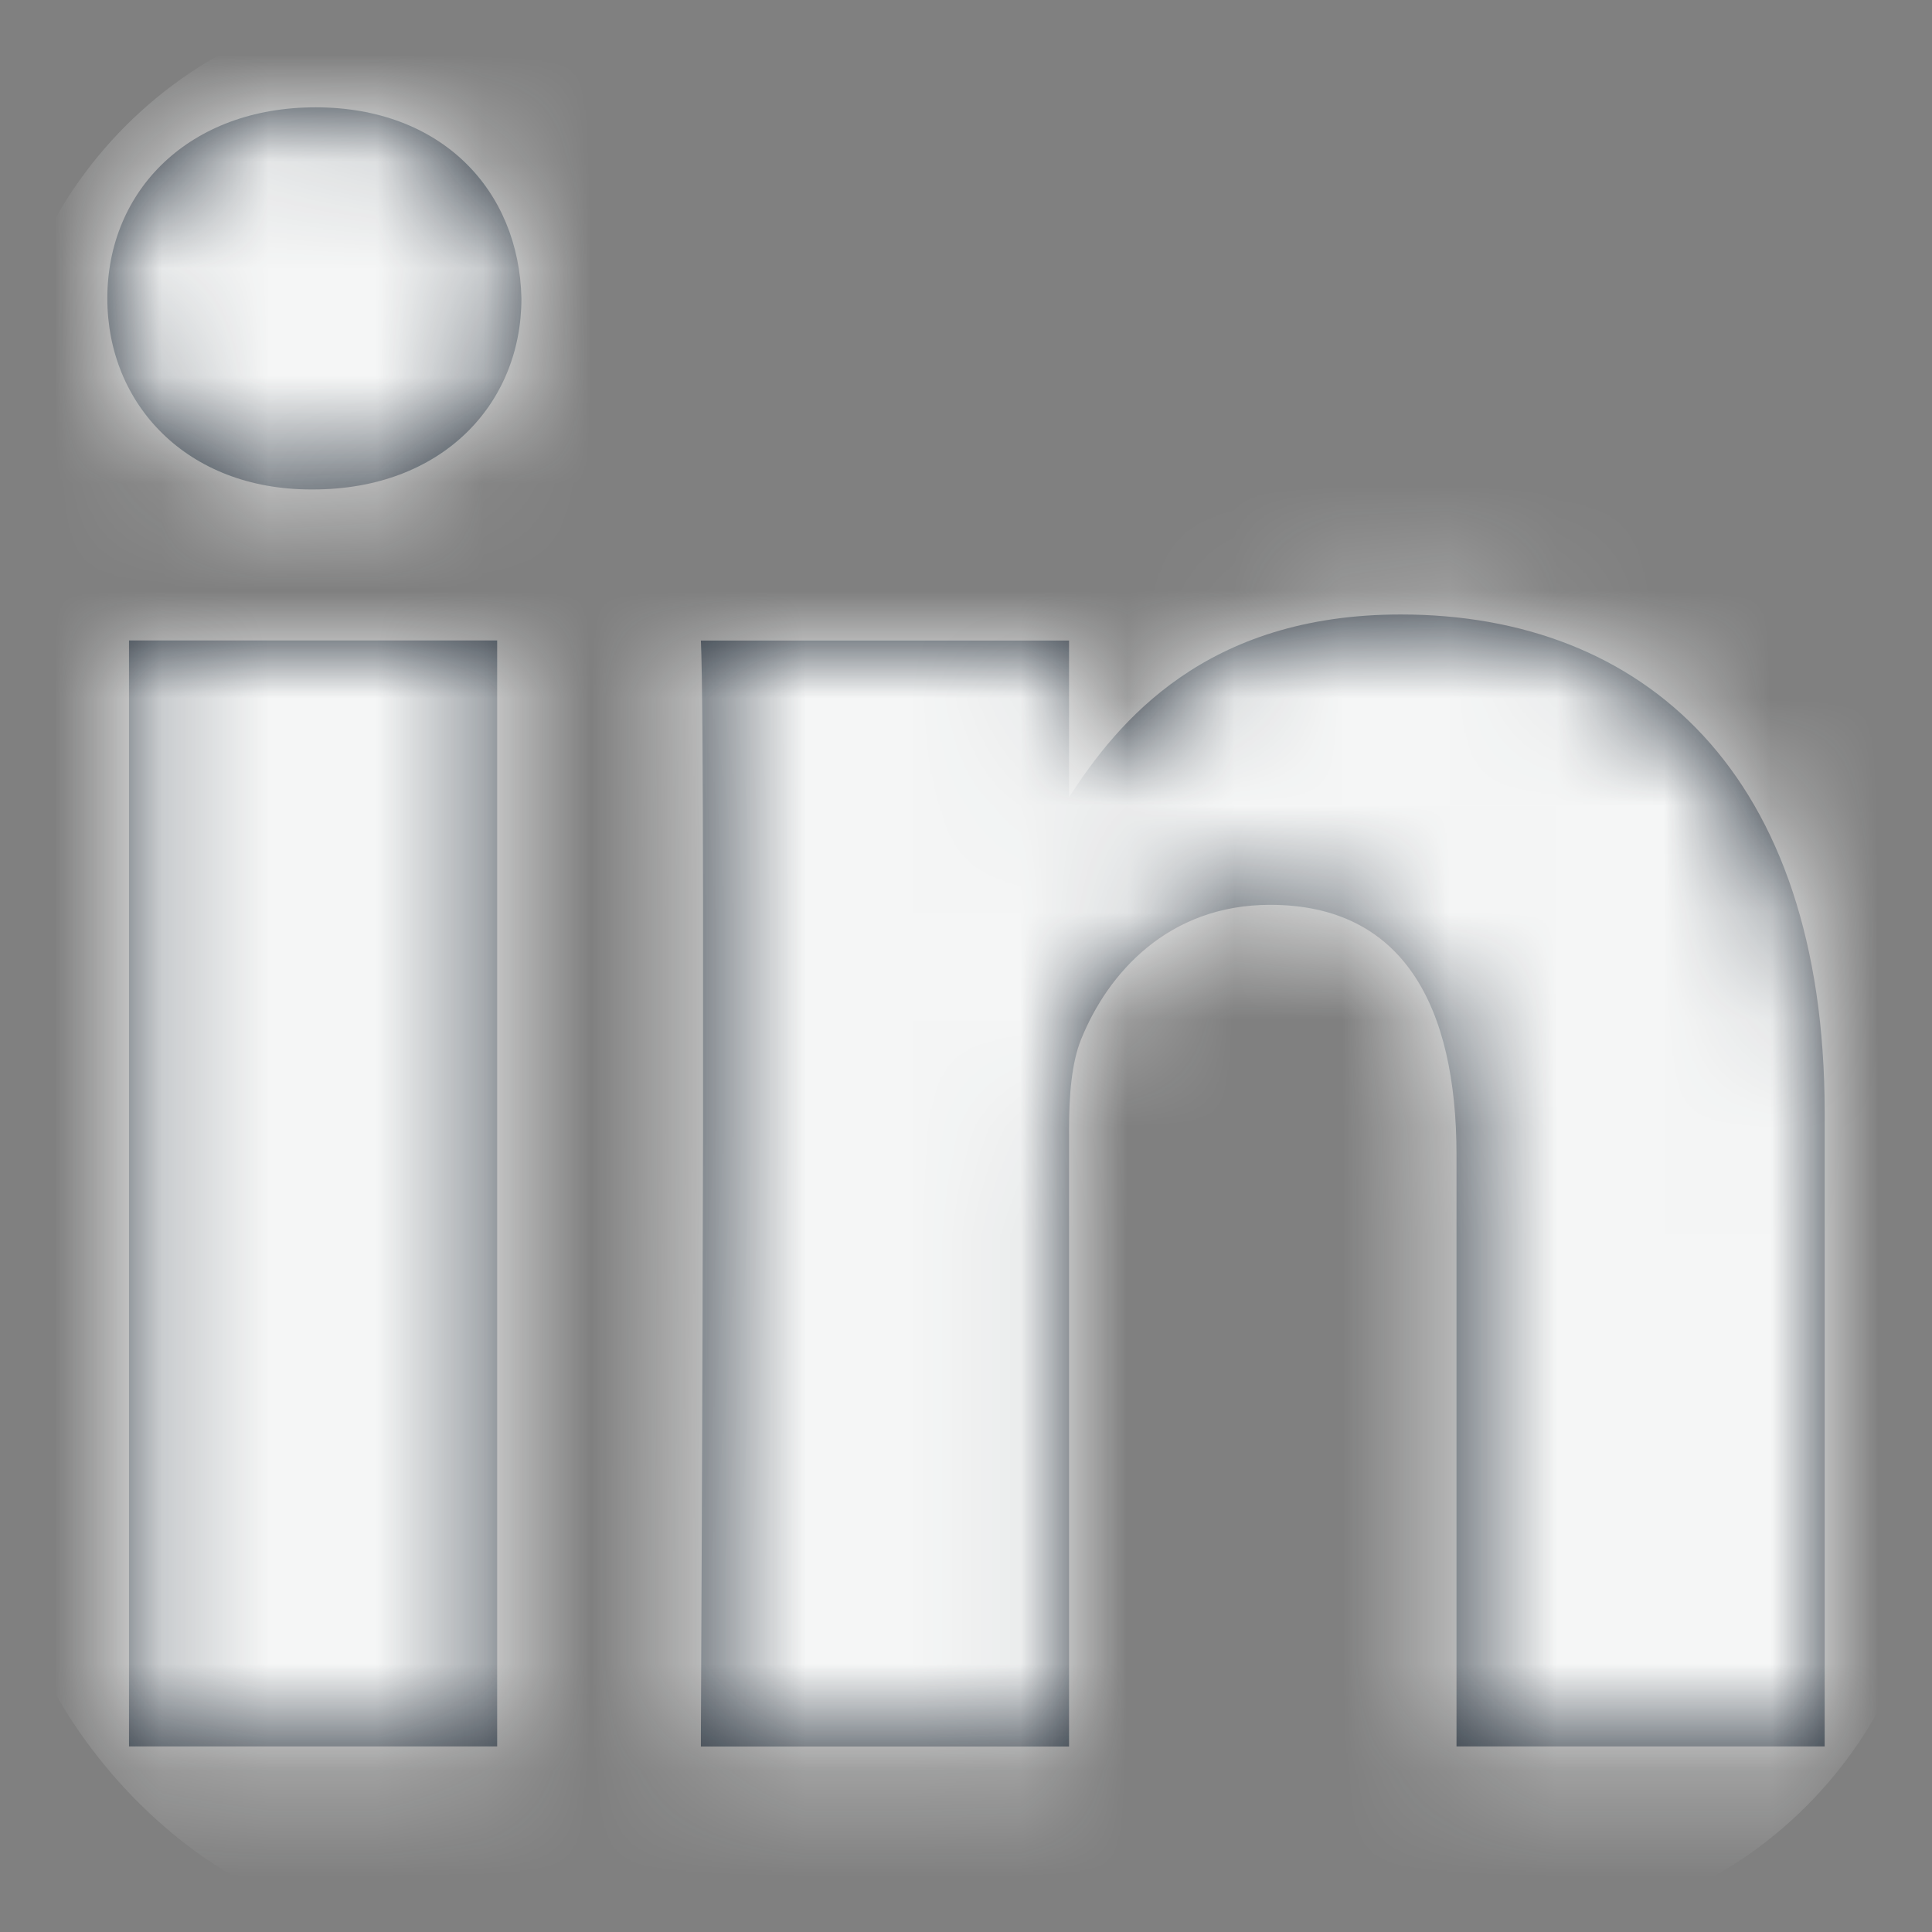
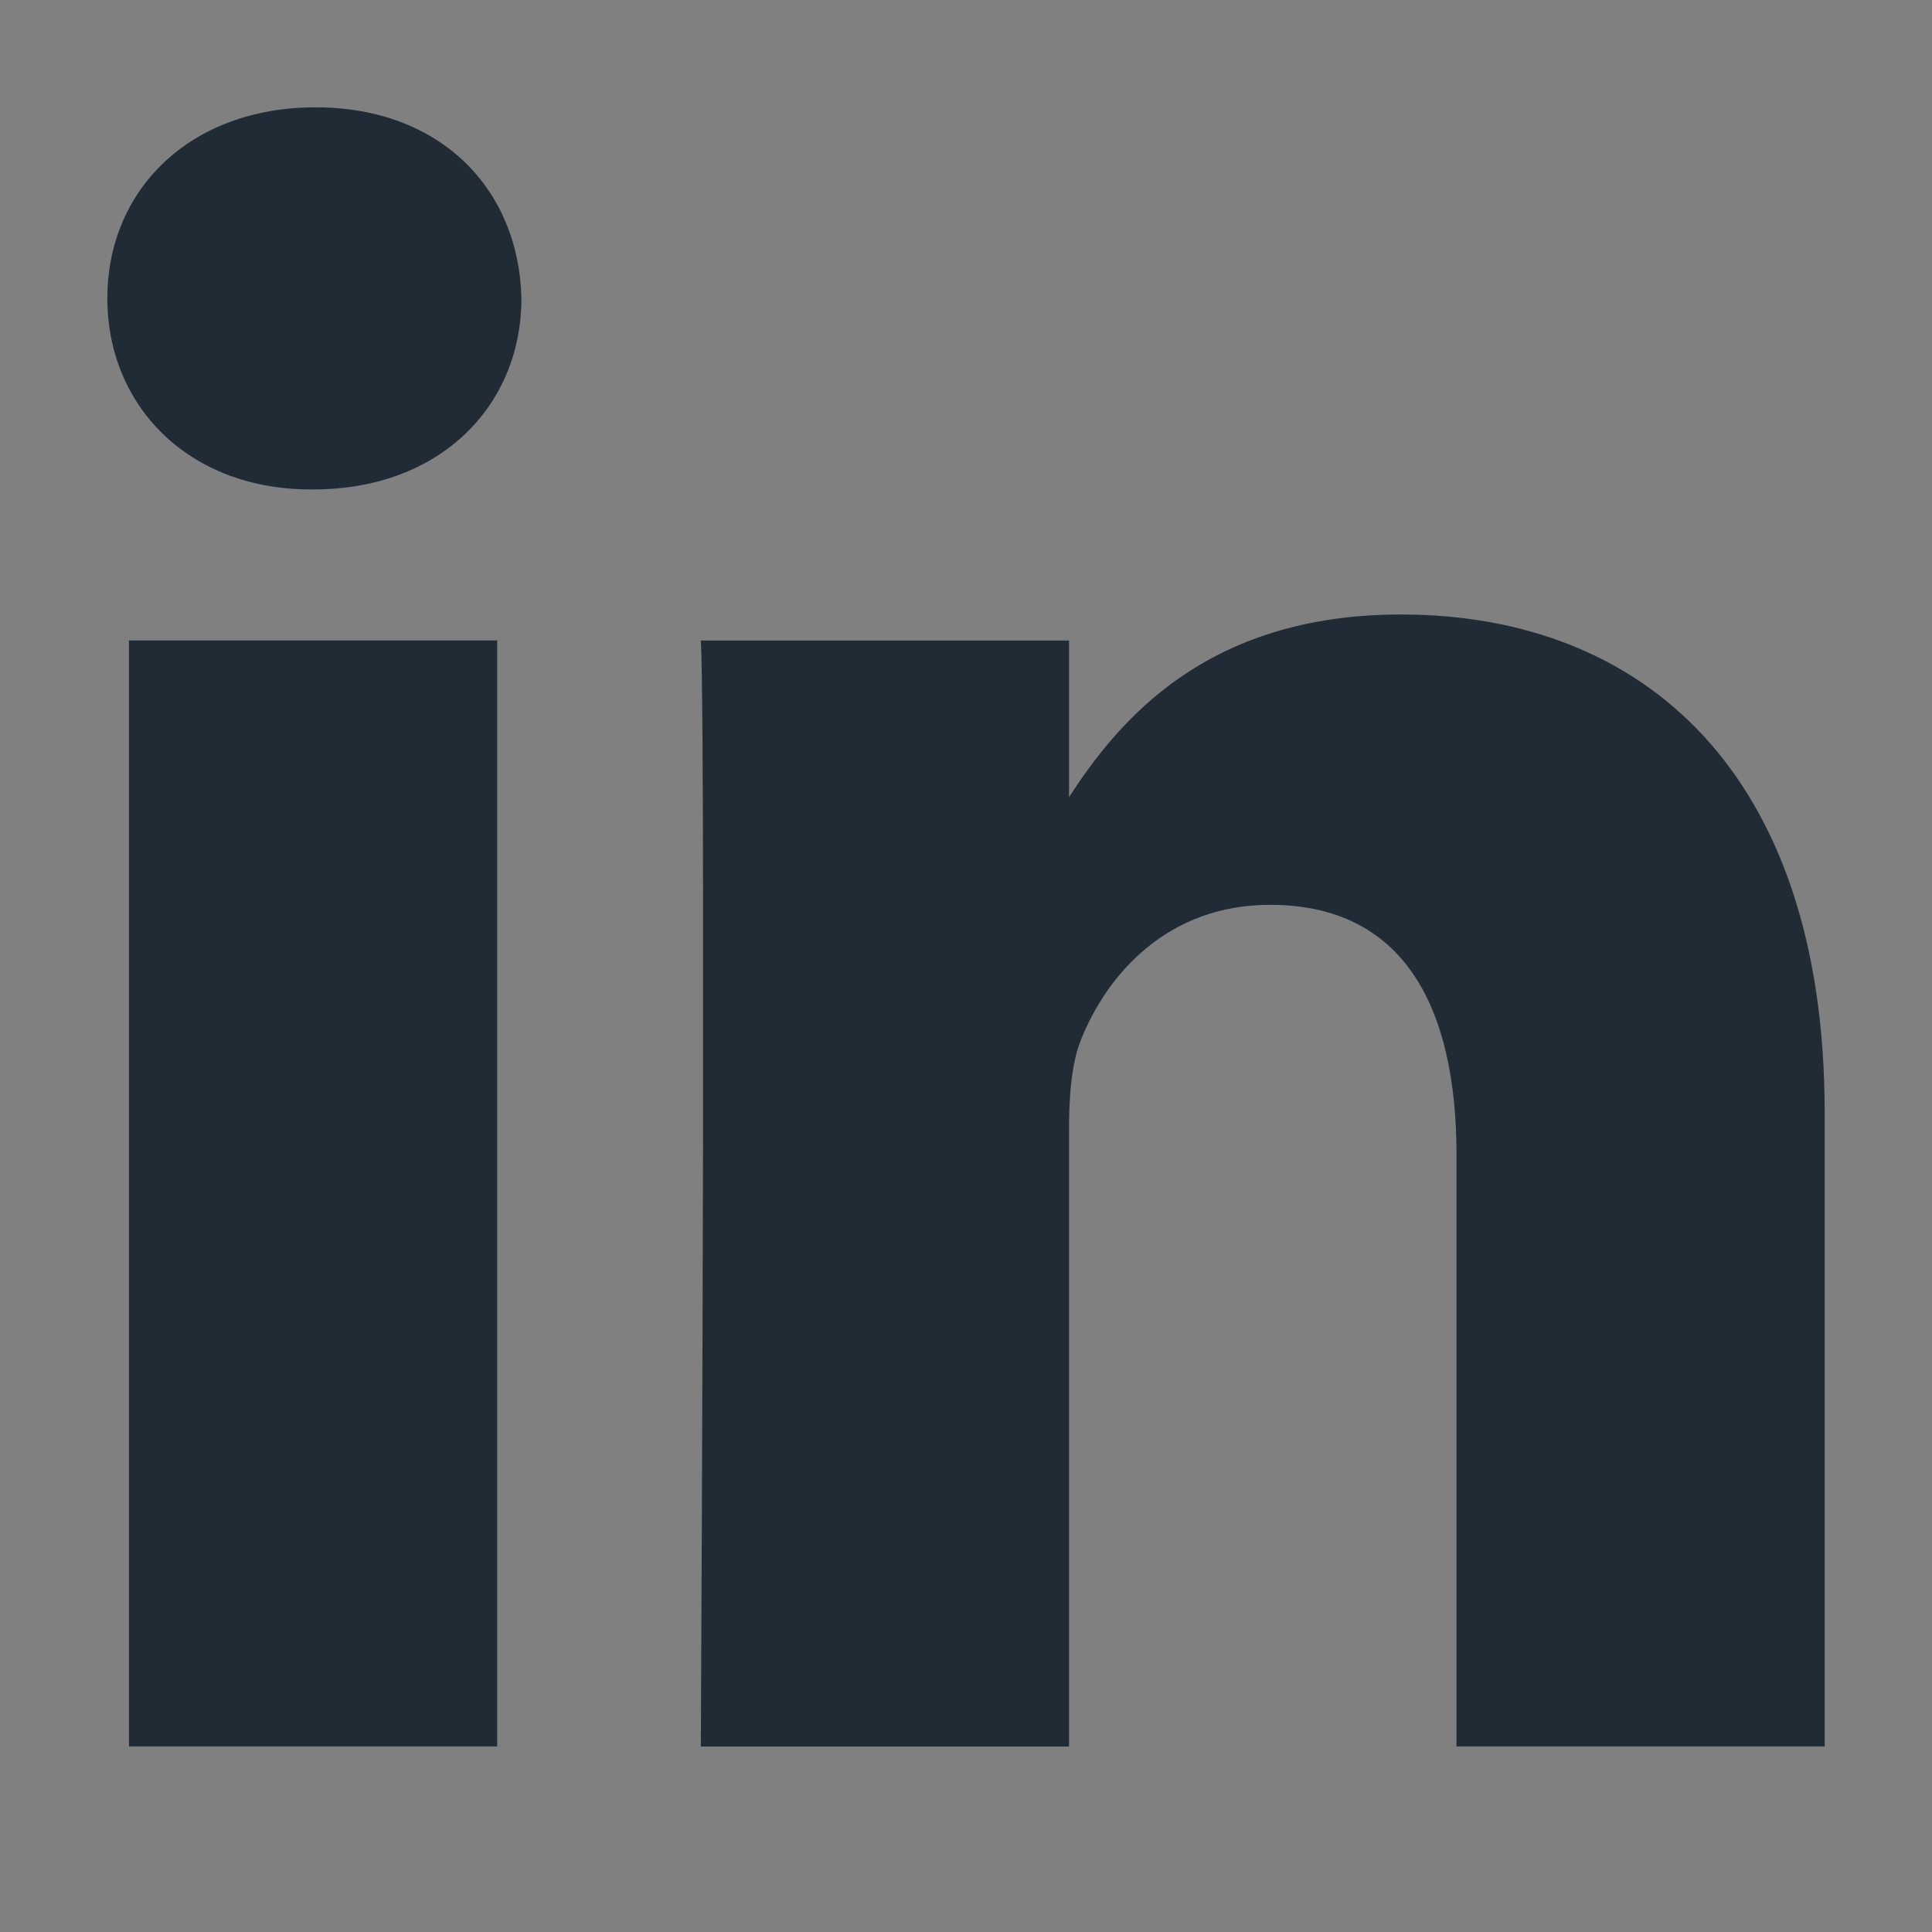
<svg xmlns="http://www.w3.org/2000/svg" xmlns:xlink="http://www.w3.org/1999/xlink" width="18" height="18" viewBox="0 0 18 18">
  <rect x="0" y="0" width="18" height="18" fill="#808080" stroke="none" />
  <defs>
-     <path id="trudtnn5ja" d="M4.632 5.967v10.304h-3.43V5.967h3.43zm8.42-.242c2.256 0 3.948 1.473 3.948 4.638v5.908h-3.43V10.76c0-1.385-.496-2.33-1.737-2.33-.948 0-1.512.637-1.76 1.252-.09.22-.113.528-.113.836v5.754H6.53v-.097c.003-.528.015-3.125.02-5.577v-.585V8.36c-.001-1.195-.007-2.122-.02-2.392h3.43v1.459c.455-.702 1.27-1.702 3.091-1.702zM2.94 1c1.173 0 1.896.77 1.918 1.78 0 .99-.745 1.78-1.94 1.78h-.022C1.744 4.56 1 3.77 1 2.78 1 1.77 1.767 1 2.94 1z" />
+     <path id="trudtnn5ja" d="M4.632 5.967v10.304h-3.43V5.967h3.43zm8.42-.242c2.256 0 3.948 1.473 3.948 4.638v5.908h-3.43V10.76c0-1.385-.496-2.33-1.737-2.33-.948 0-1.512.637-1.76 1.252-.09.22-.113.528-.113.836v5.754H6.53v-.097c.003-.528.015-3.125.02-5.577v-.585V8.36c-.001-1.195-.007-2.122-.02-2.392h3.43v1.459c.455-.702 1.27-1.702 3.091-1.702zM2.94 1c1.173 0 1.896.77 1.918 1.78 0 .99-.745 1.78-1.94 1.78h-.022C1.744 4.56 1 3.77 1 2.78 1 1.77 1.767 1 2.94 1" />
  </defs>
  <g fill="none" fill-rule="evenodd">
    <g>
      <g>
        <g transform="translate(-234 -3368) translate(0 2793) translate(234 575)">
          <mask id="2sjwdcu8xb" fill="#fff">
            <use xlink:href="#trudtnn5ja" />
          </mask>
          <use fill="#212B36" xlink:href="#trudtnn5ja" />
          <g fill="#F5F6F6" mask="url(#2sjwdcu8xb)">
-             <rect width="18" height="18" rx="4" />
-           </g>
+             </g>
        </g>
      </g>
    </g>
  </g>
</svg>